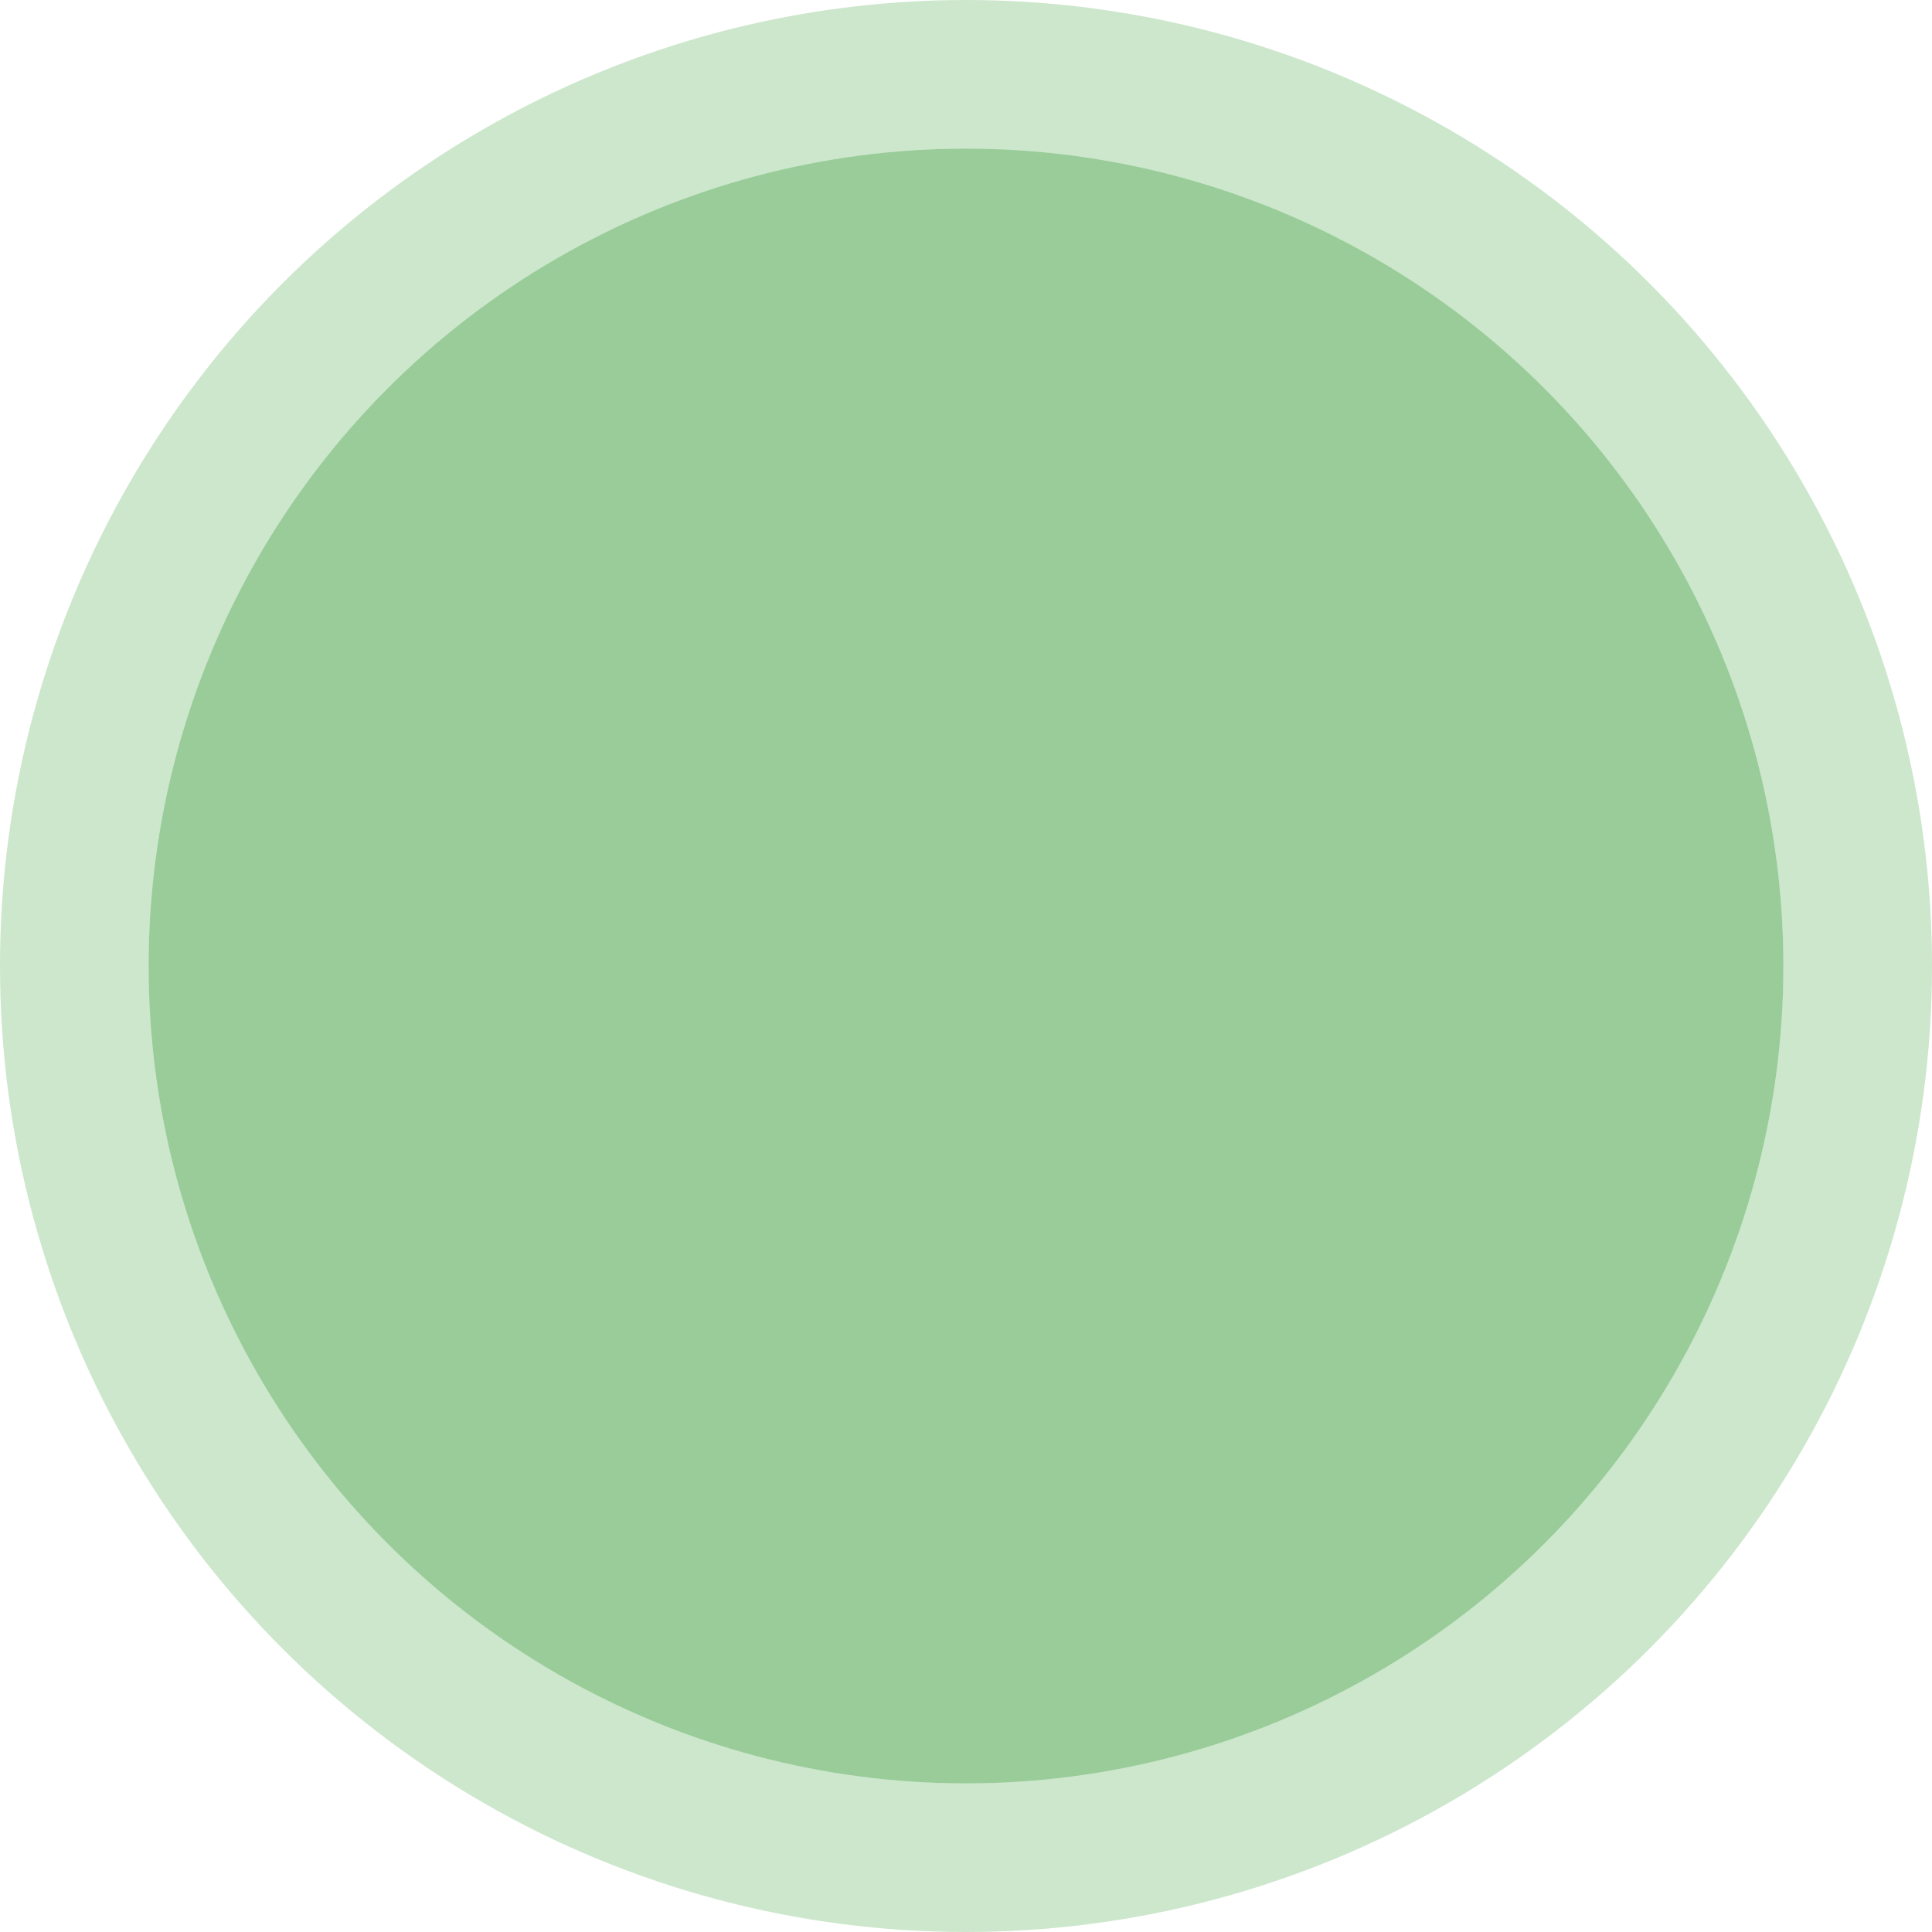
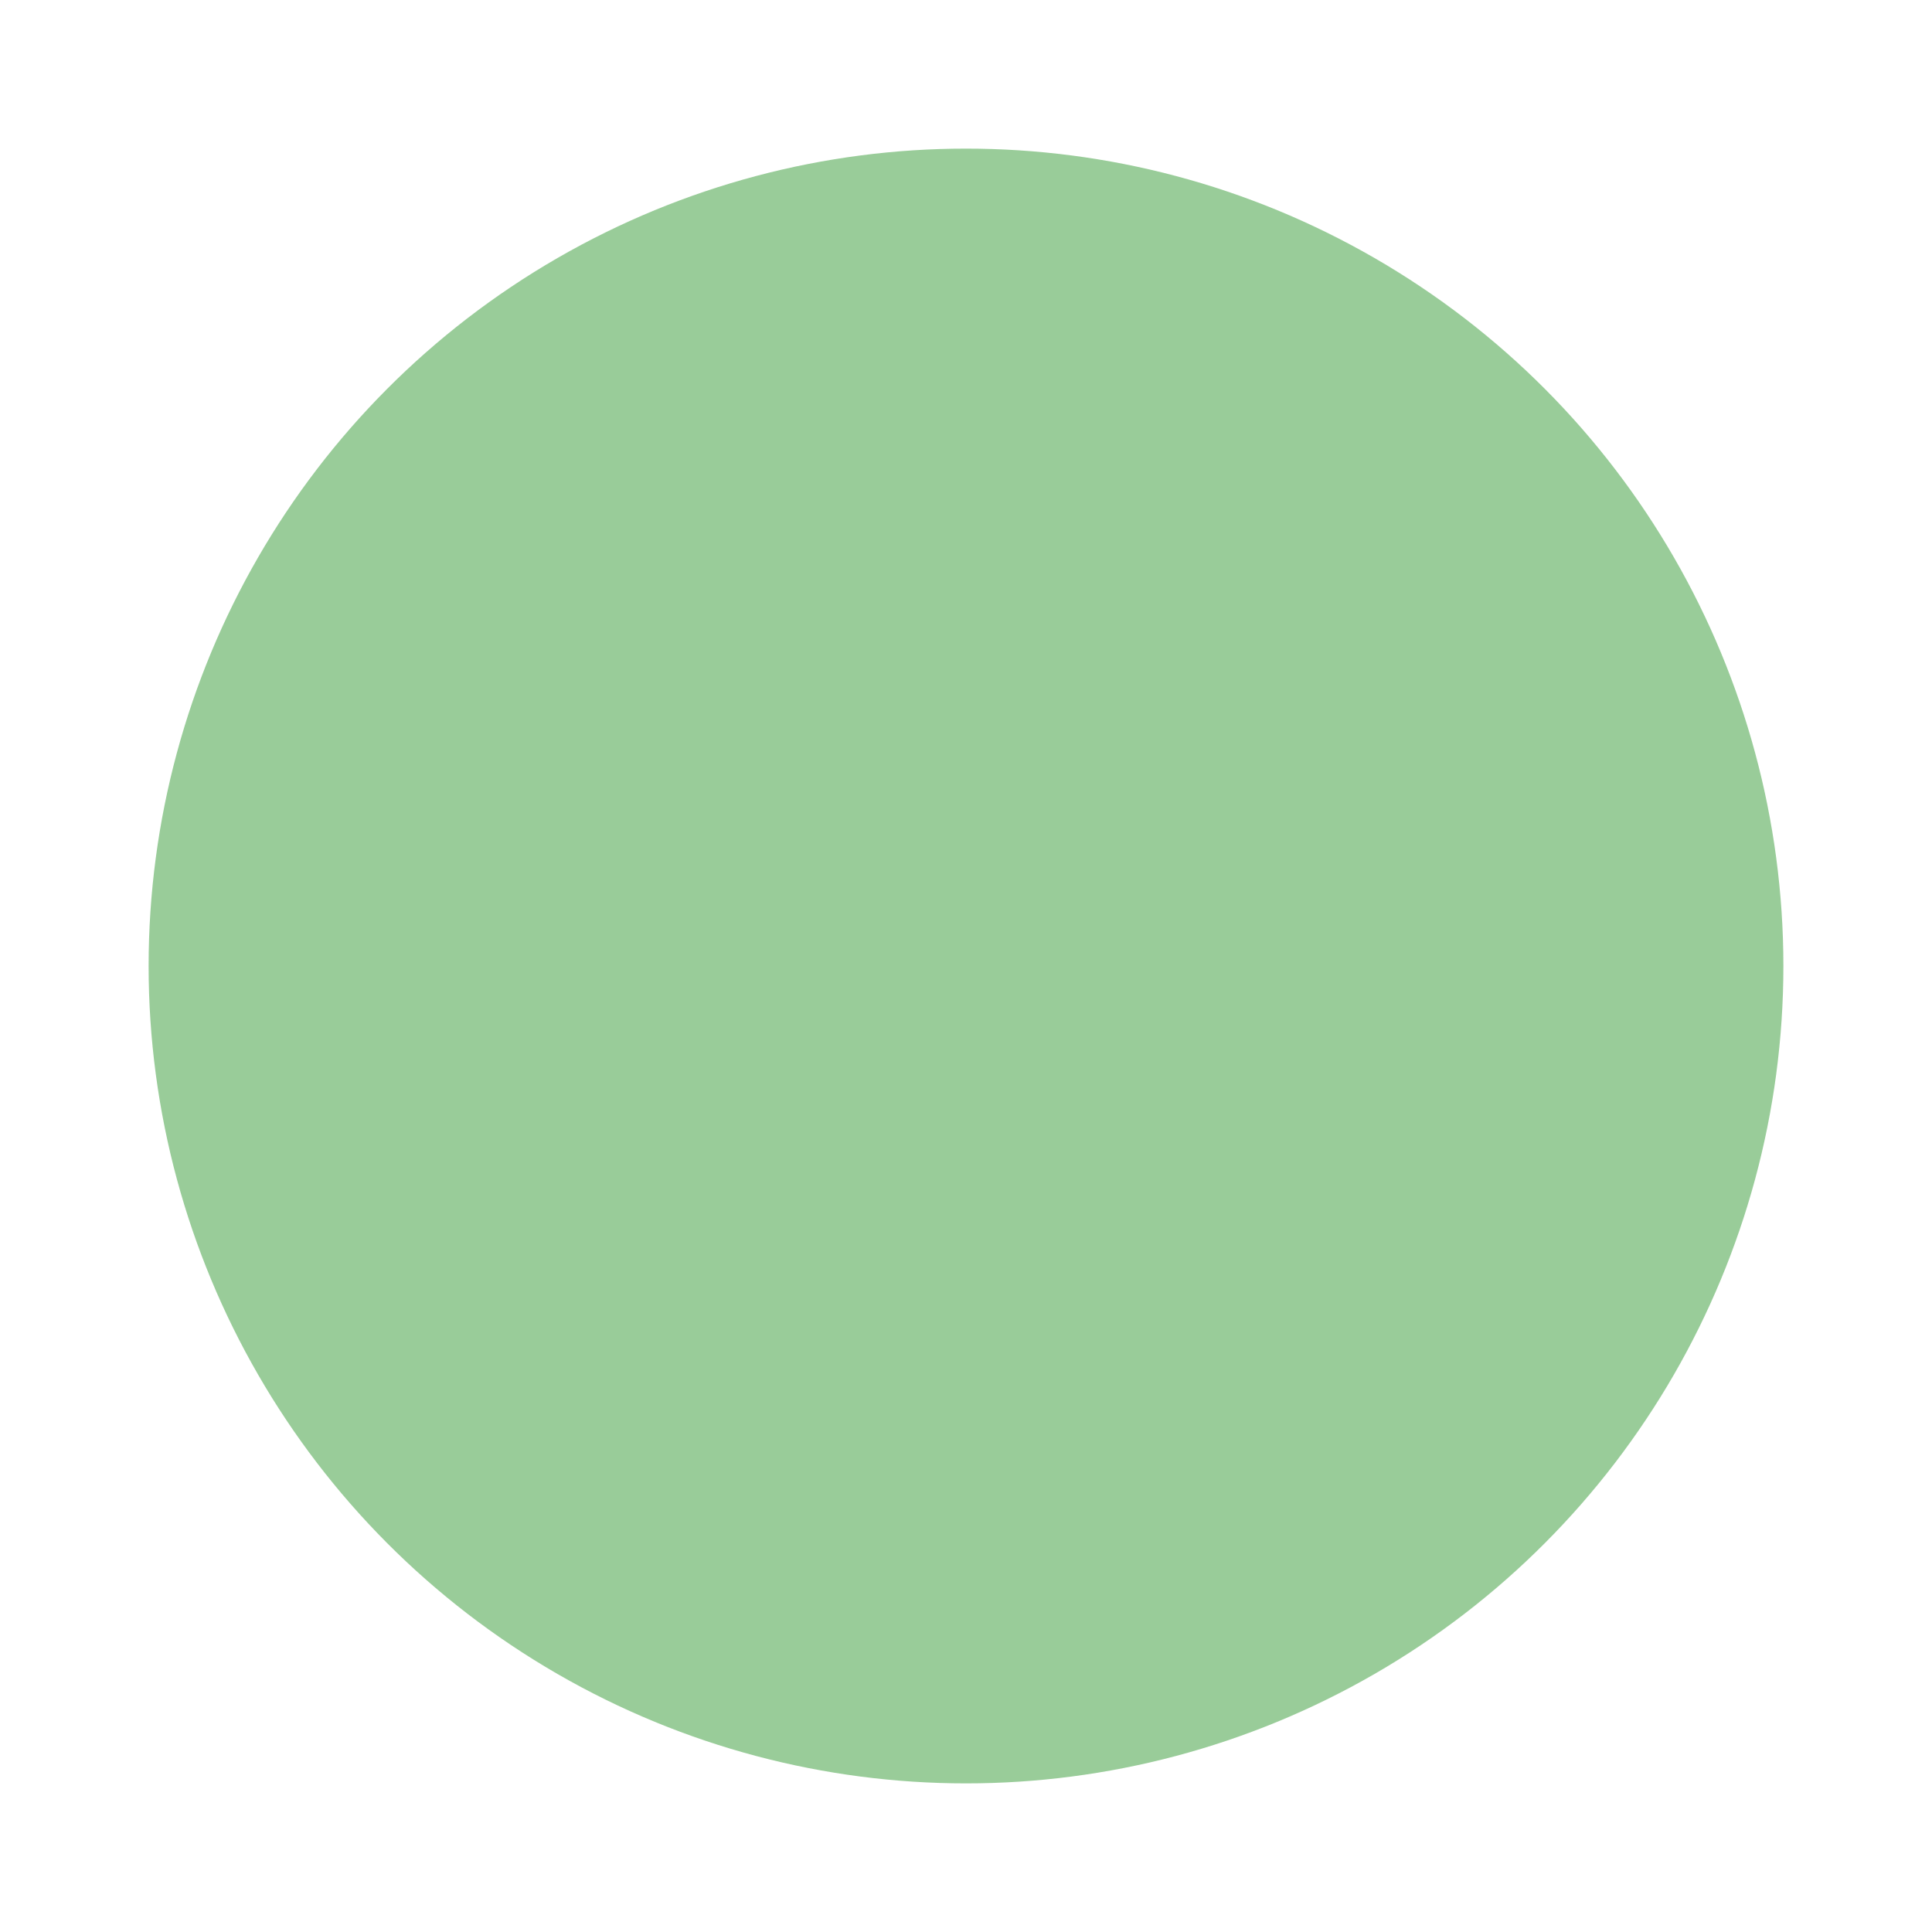
<svg xmlns="http://www.w3.org/2000/svg" width="234" height="234" viewBox="0 0 234 234" fill="none">
  <circle cx="117" cy="117" r="99" fill="#027F01" fill-opacity="0.4" />
-   <circle cx="117" cy="117" r="108" stroke="#038802" stroke-opacity="0.2" stroke-width="18" />
</svg>